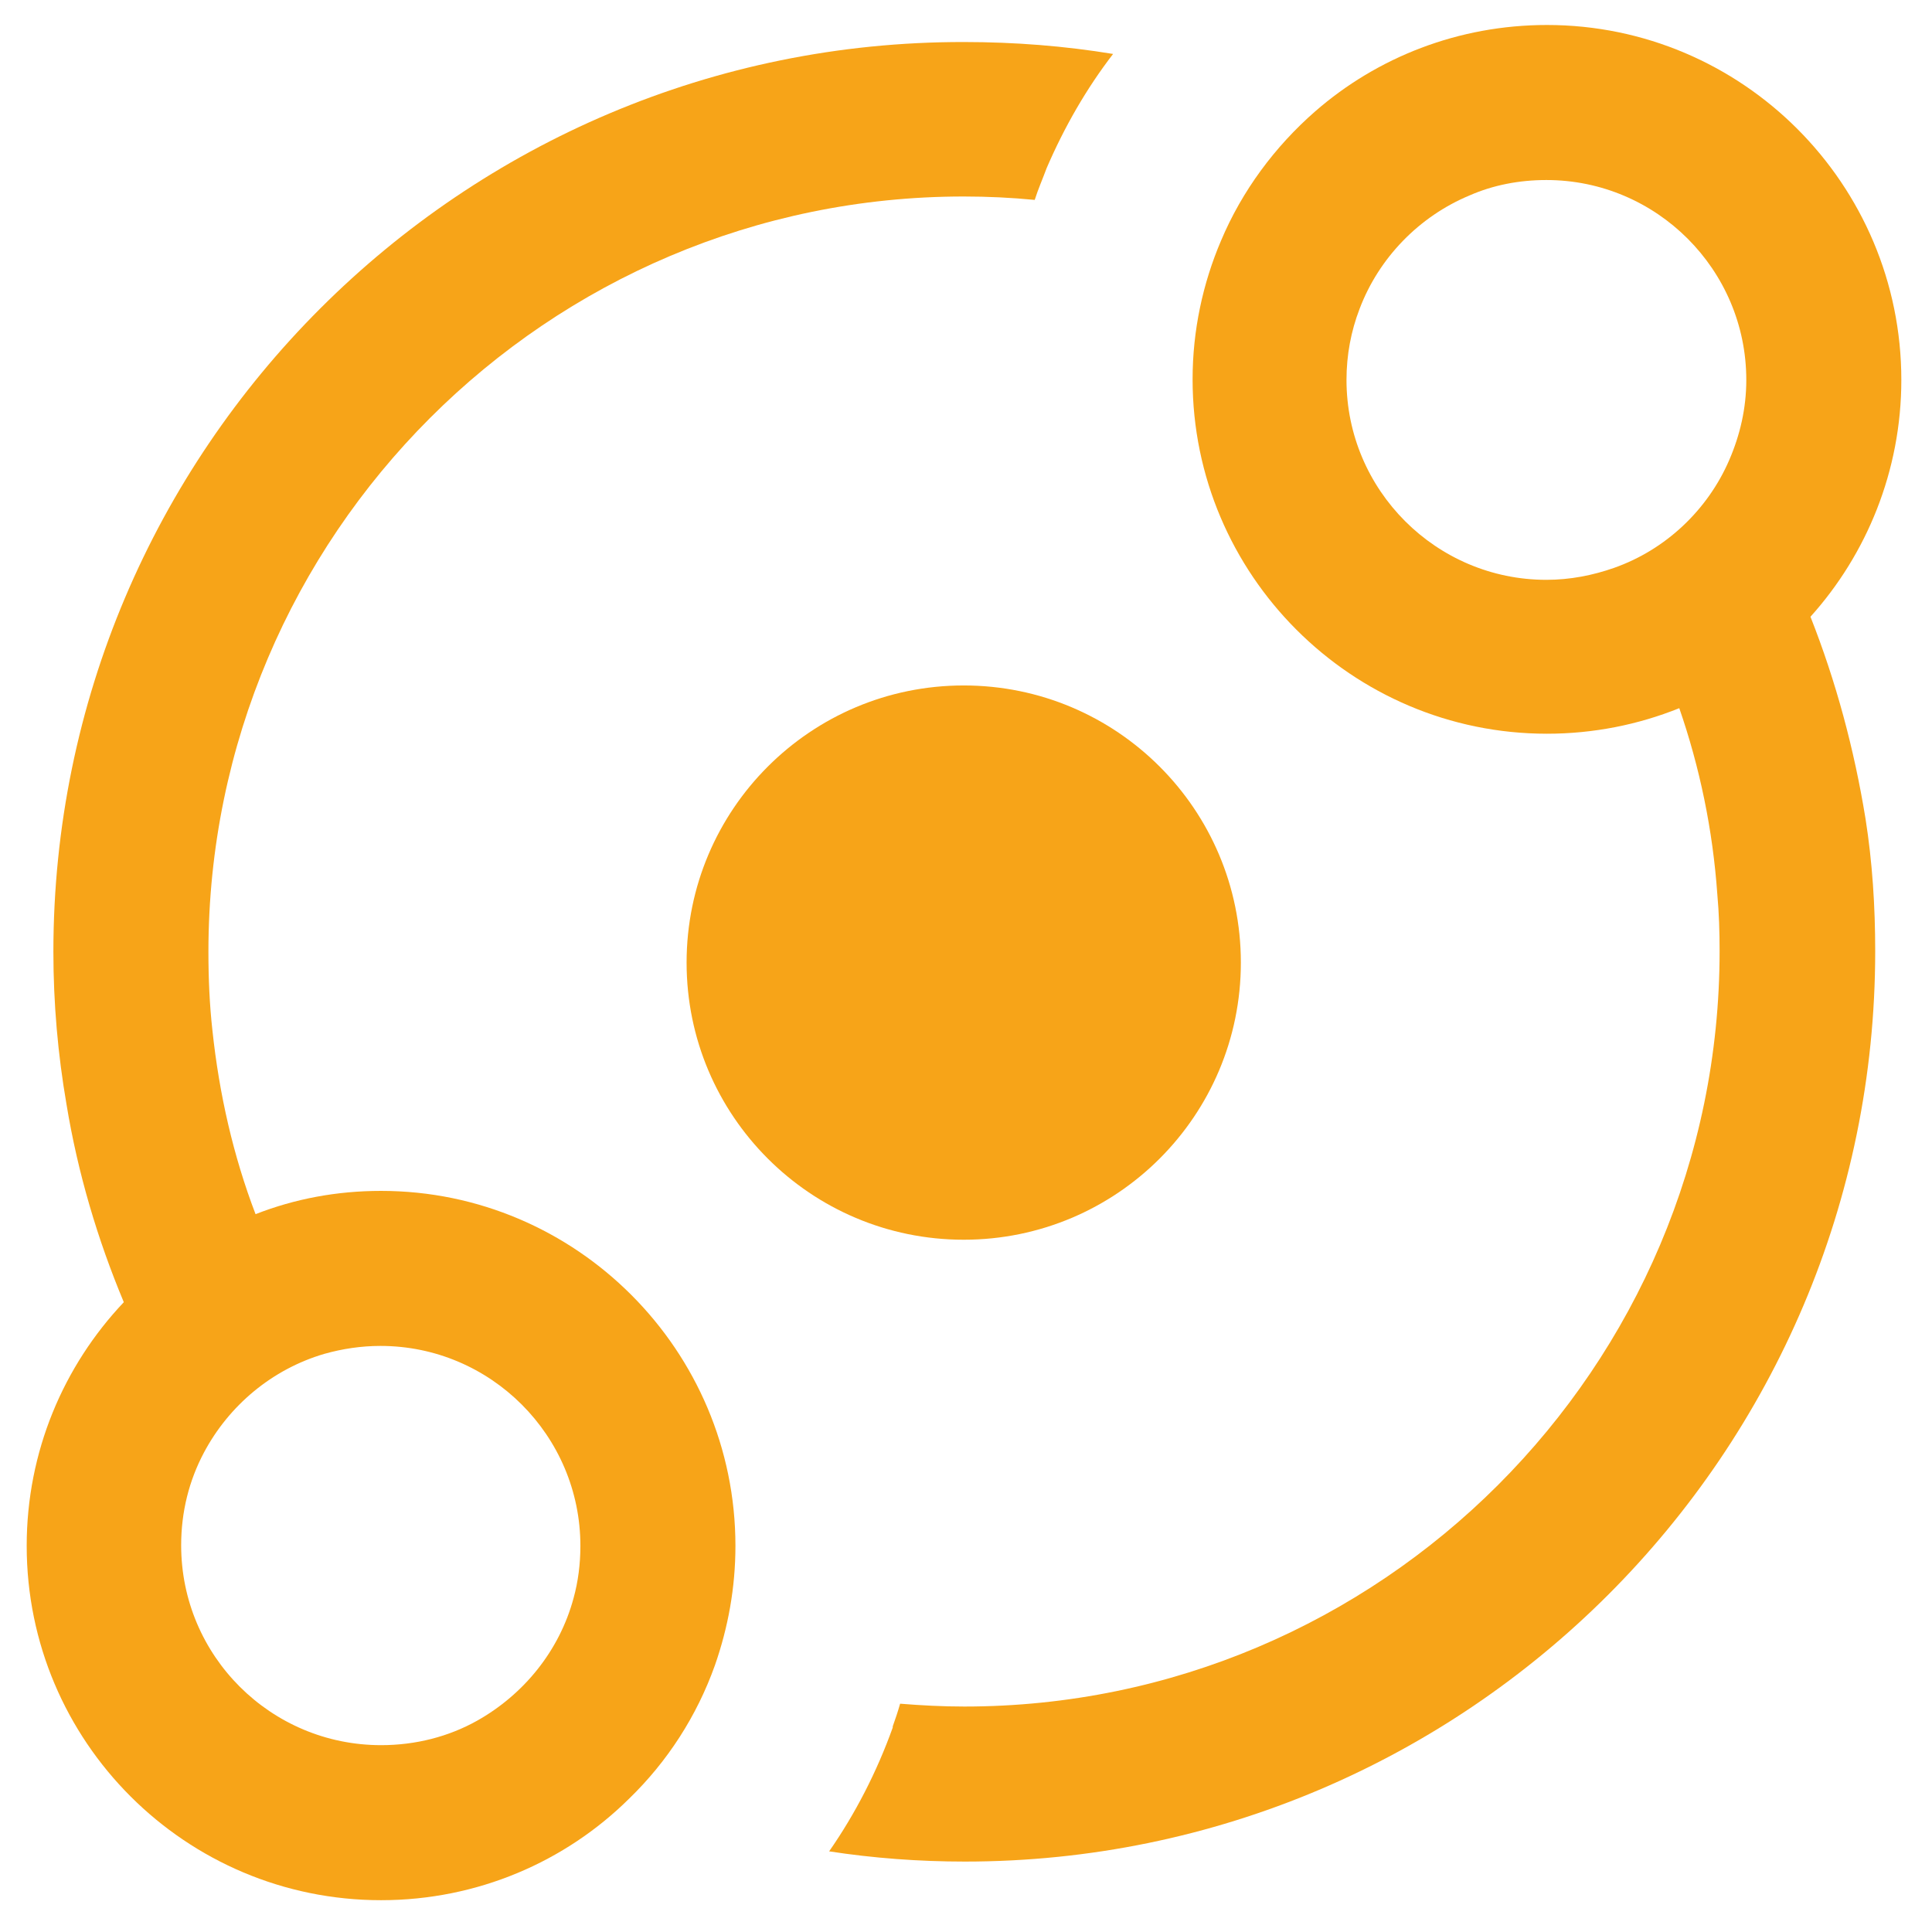
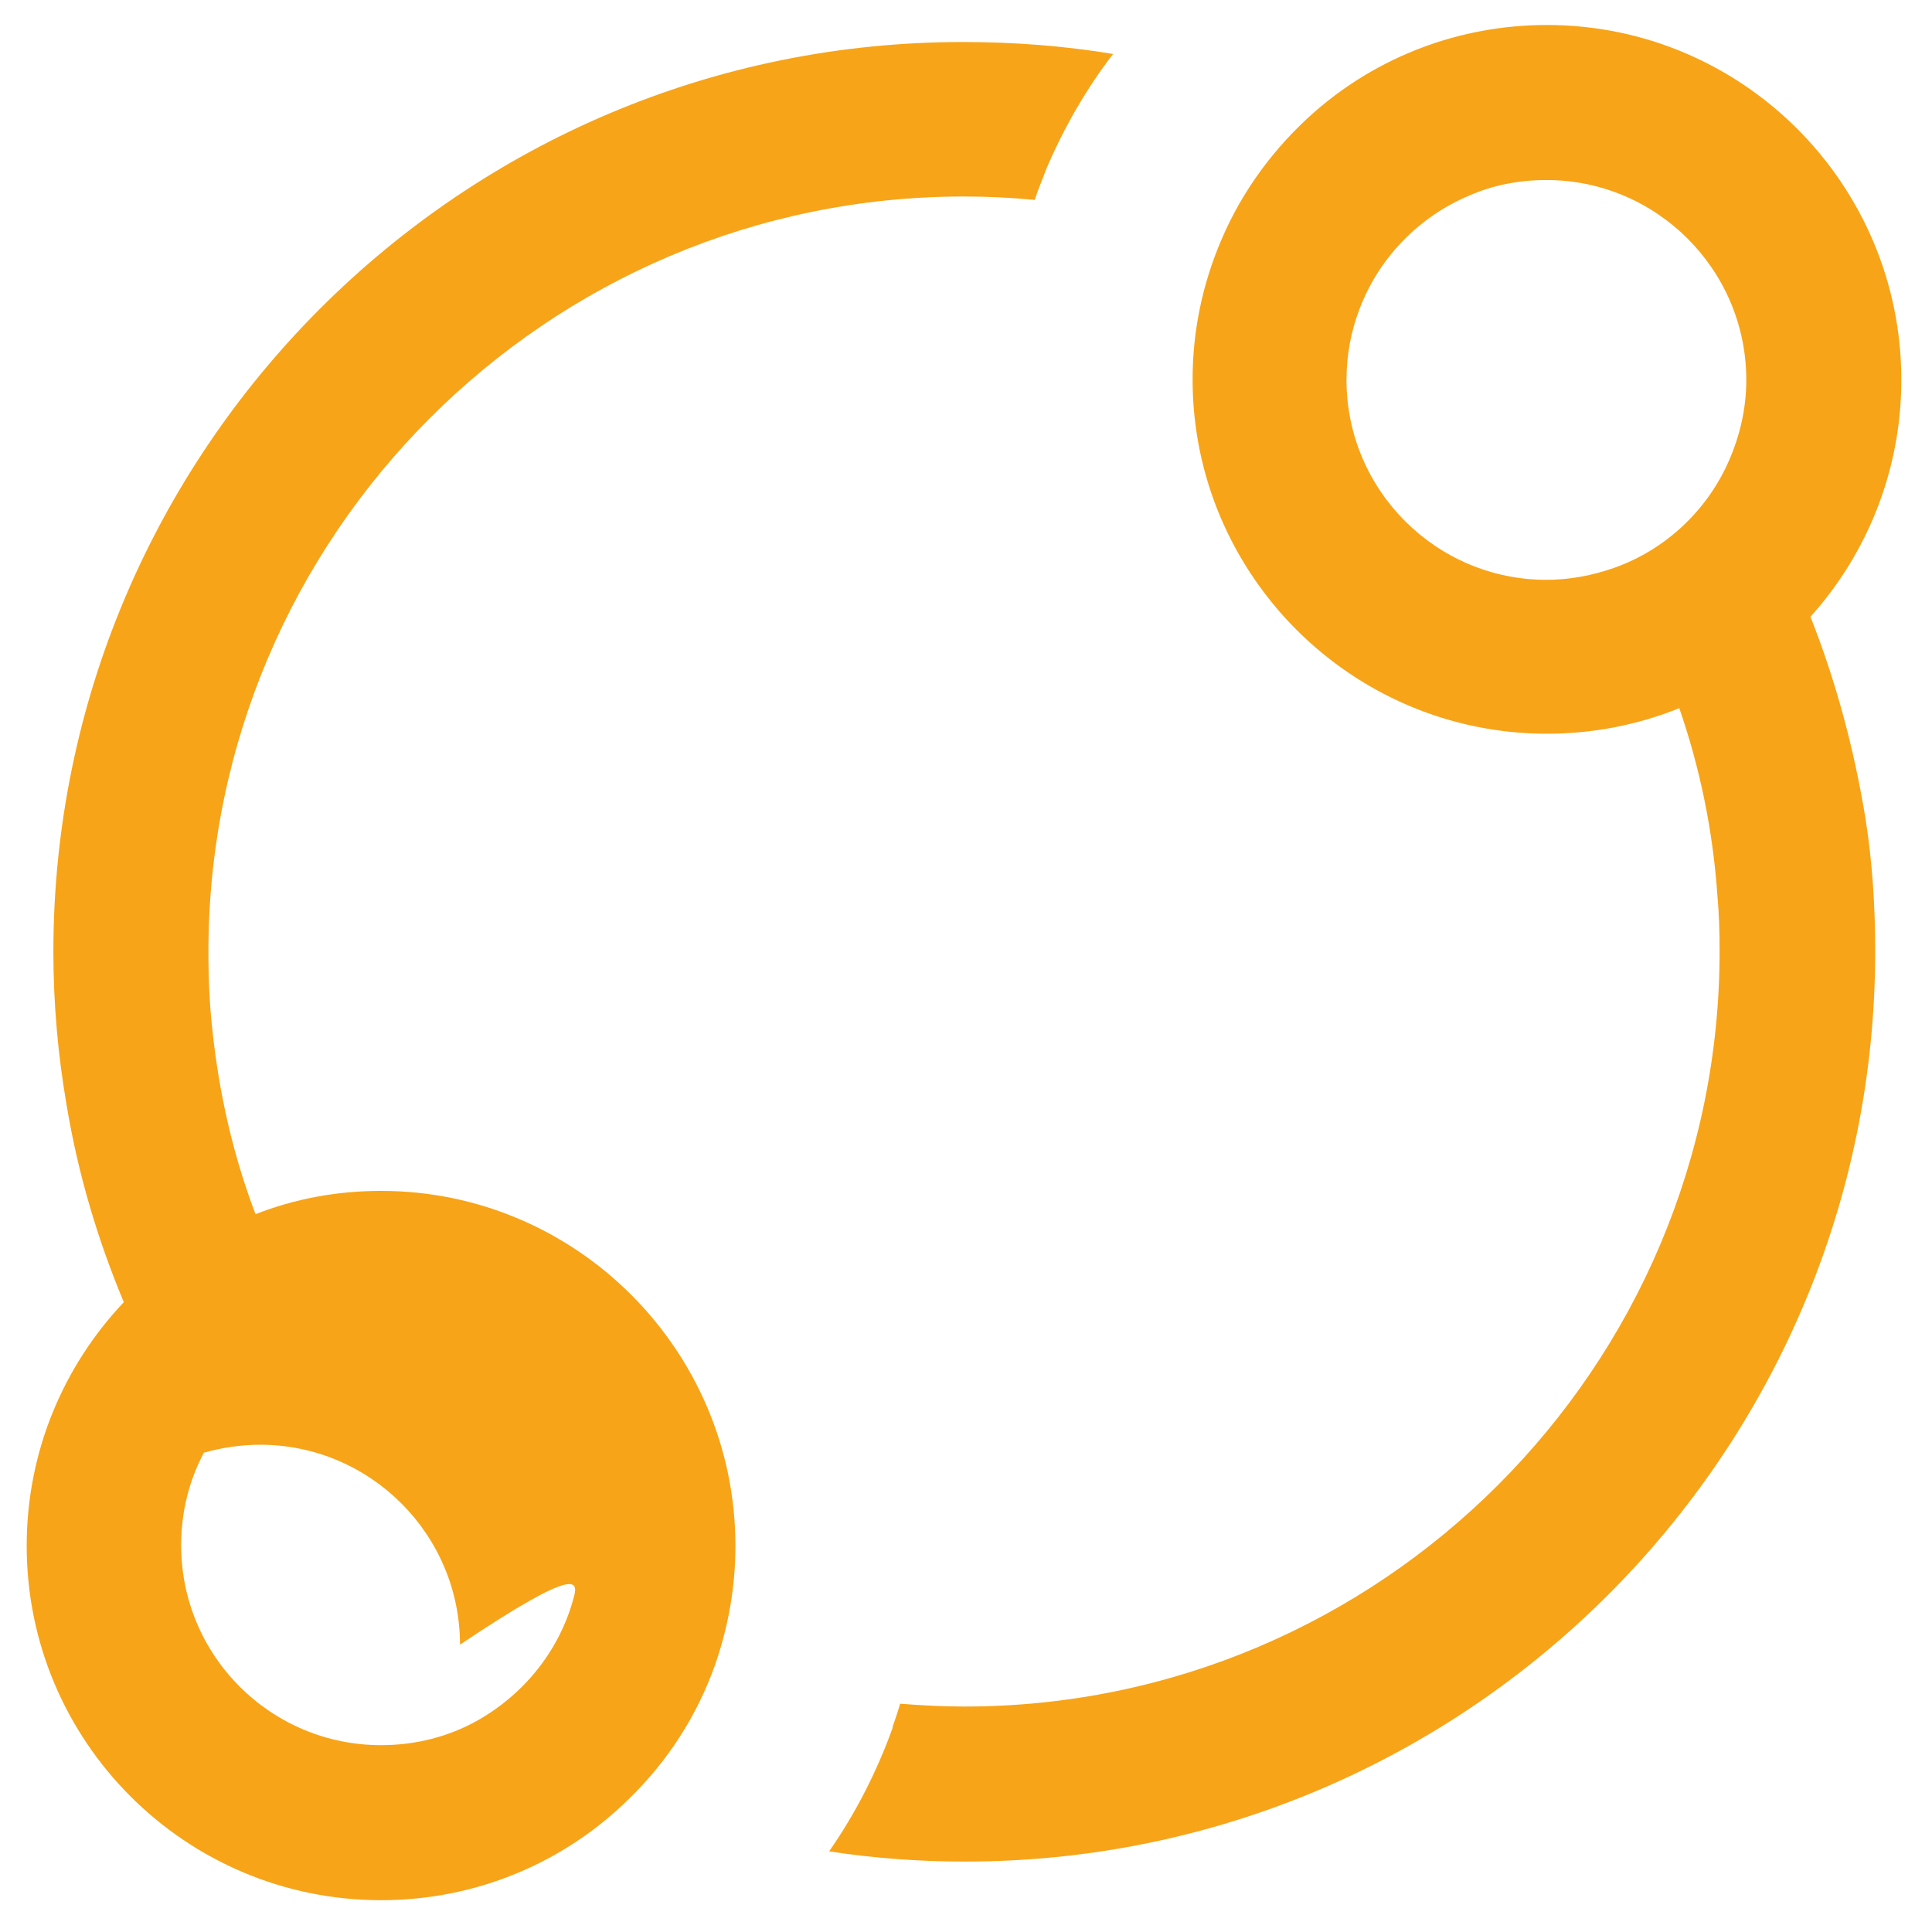
<svg xmlns="http://www.w3.org/2000/svg" version="1.1" id="Ebene_1" x="0px" y="0px" viewBox="0 0 340.2 340.2" style="enable-background:new 0 0 340.2 340.2;" xml:space="preserve">
  <style type="text/css">
	.st0{fill:#F7A418;}
</style>
  <g>
    <g>
      <g>
-         <circle class="st0" cx="169.7" cy="169.5" r="48.8" />
-       </g>
+         </g>
    </g>
    <g>
      <g>
-         <path class="st0" d="M67.1,209.7c-7.8,0-15.2,1.4-22.1,4.1c-3.9-10.2-6.4-21.1-7.6-32.4c-0.5-4.5-0.7-9.1-0.7-13.8     c0-73.3,59.7-133,133-133c4.2,0,8.4,0.2,12.5,0.6c0.6-1.9,1.4-3.7,2.1-5.6c3.1-7.2,7-14,11.7-20.1c-8.5-1.4-17.3-2.1-26.3-2.1     C81.3,7.3,9.4,79.2,9.4,167.6c0,9.1,0.8,18.1,2.3,26.8c2,12.2,5.5,23.9,10.1,34.9c-10.6,11.2-17.1,26.3-17.1,42.9     c0,34.5,28,62.4,62.4,62.4c17,0,32.5-6.8,43.7-17.9c6.7-6.5,11.9-14.5,15.1-23.5c2.3-6.6,3.6-13.6,3.6-21     C129.5,237.8,101.5,209.7,67.1,209.7z M101,281.4c-2.5,9.3-8.8,17-17,21.6c-5,2.8-10.8,4.3-16.9,4.3c-19.4,0-35.2-15.7-35.2-35.2     c0-5.9,1.4-11.4,4-16.3c4.4-8.3,12-14.7,21.2-17.4c3.2-0.9,6.5-1.4,9.9-1.4c19.4,0,35.2,15.8,35.2,35.2     C102.2,275.4,101.8,278.5,101,281.4z" />
+         <path class="st0" d="M67.1,209.7c-7.8,0-15.2,1.4-22.1,4.1c-3.9-10.2-6.4-21.1-7.6-32.4c-0.5-4.5-0.7-9.1-0.7-13.8     c0-73.3,59.7-133,133-133c4.2,0,8.4,0.2,12.5,0.6c0.6-1.9,1.4-3.7,2.1-5.6c3.1-7.2,7-14,11.7-20.1c-8.5-1.4-17.3-2.1-26.3-2.1     C81.3,7.3,9.4,79.2,9.4,167.6c0,9.1,0.8,18.1,2.3,26.8c2,12.2,5.5,23.9,10.1,34.9c-10.6,11.2-17.1,26.3-17.1,42.9     c0,34.5,28,62.4,62.4,62.4c17,0,32.5-6.8,43.7-17.9c6.7-6.5,11.9-14.5,15.1-23.5c2.3-6.6,3.6-13.6,3.6-21     C129.5,237.8,101.5,209.7,67.1,209.7z M101,281.4c-2.5,9.3-8.8,17-17,21.6c-5,2.8-10.8,4.3-16.9,4.3c-19.4,0-35.2-15.7-35.2-35.2     c0-5.9,1.4-11.4,4-16.3c3.2-0.9,6.5-1.4,9.9-1.4c19.4,0,35.2,15.8,35.2,35.2     C102.2,275.4,101.8,278.5,101,281.4z" />
      </g>
      <g>
        <path class="st0" d="M318.8,108.6c9.9-11,16-25.7,16-41.7c0-34.5-28-62.5-62.4-62.5c-15.6,0-29.9,5.7-40.8,15.2     c-7.1,6.2-12.9,14-16.6,22.8c-3.2,7.5-5,15.8-5,24.4c0,34.4,28,62.4,62.4,62.4c8.2,0,16.1-1.6,23.3-4.5     c3.6,10.4,5.9,21.4,6.7,32.8c0.3,3.3,0.4,6.6,0.4,10c0,73.3-59.7,133-133,133c-3.8,0-7.6-0.2-11.3-0.5c-0.4,1.4-0.8,2.6-1.3,4     l0,0.2c-2.8,7.8-6.6,15.2-11.2,21.8c7.8,1.2,15.8,1.8,23.9,1.8c88.4,0,160.3-71.9,160.3-160.3c0-7.9-0.5-15.7-1.7-23.3     C326.5,131.9,323.3,120,318.8,108.6z M284.2,100c-3.7,1.3-7.7,2.1-11.9,2.1c-19.4,0-35.2-15.8-35.2-35.2c0-4.4,0.8-8.6,2.3-12.5     c3.4-9,10.5-16.3,19.4-20c4.1-1.8,8.7-2.7,13.5-2.7c19.4,0,35.2,15.8,35.2,35.2c0,5-1.1,9.7-3,14.1     C300.7,89.8,293.3,96.8,284.2,100z" />
      </g>
    </g>
  </g>
</svg>